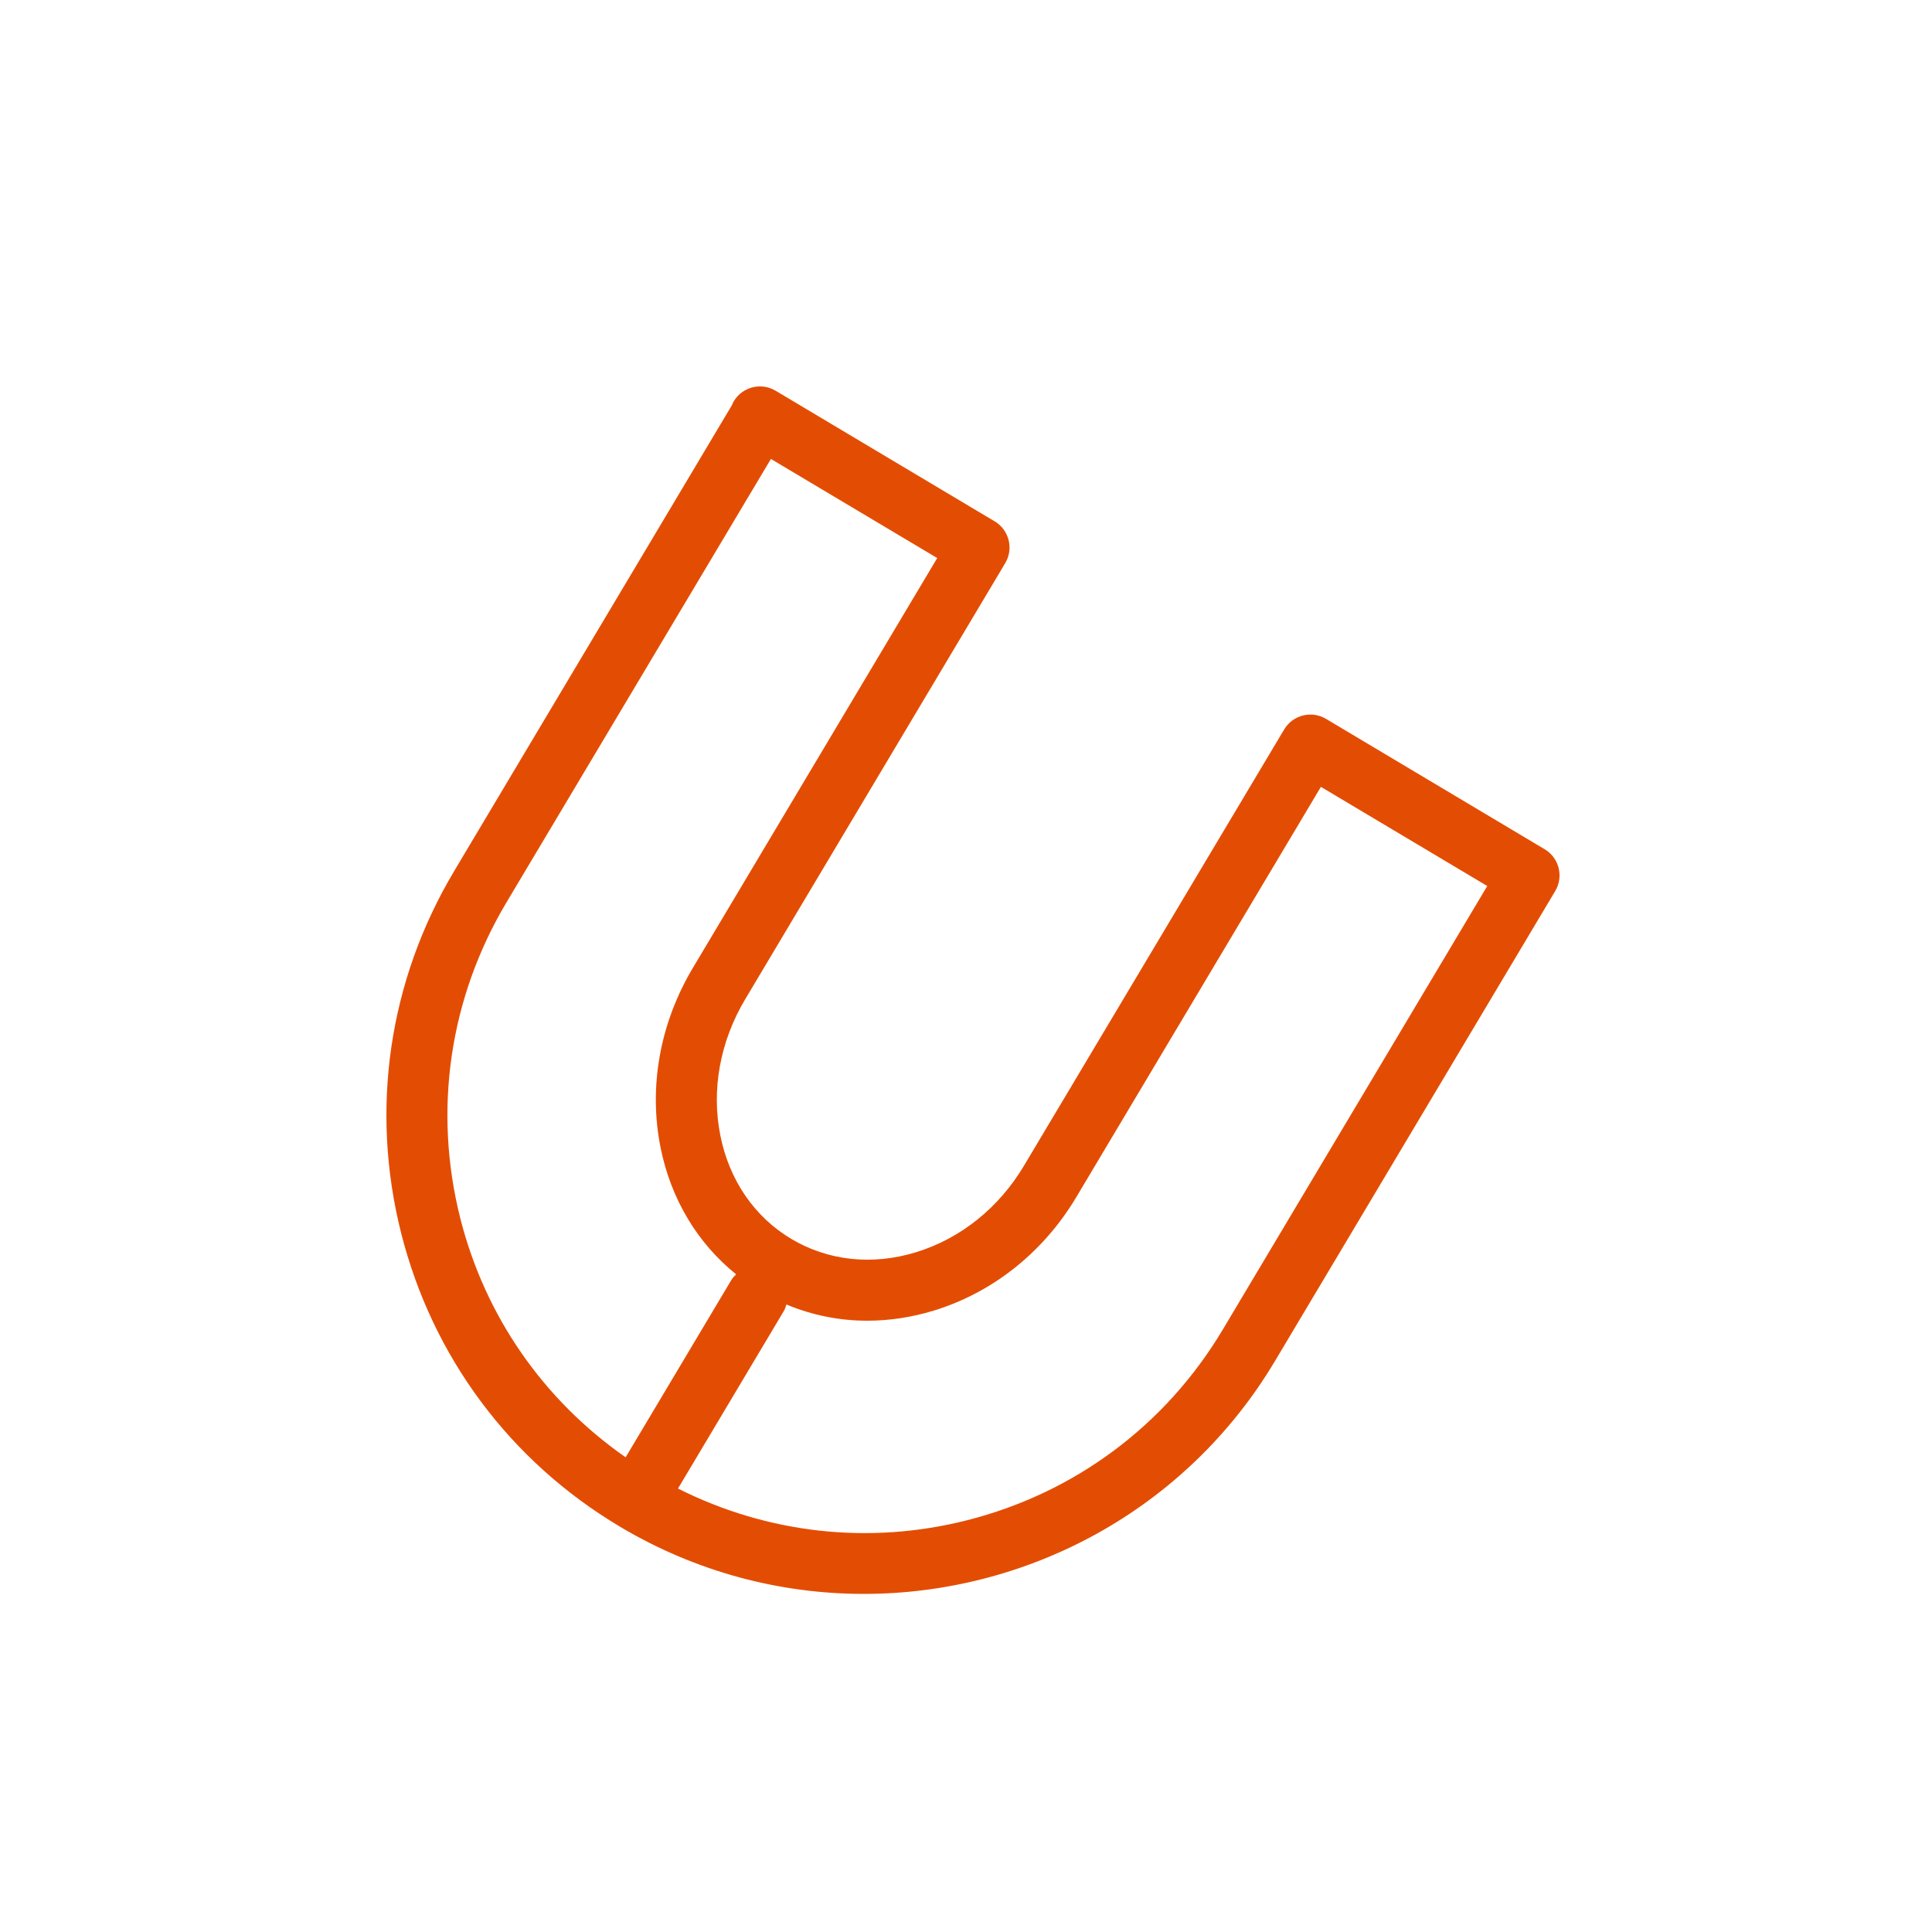
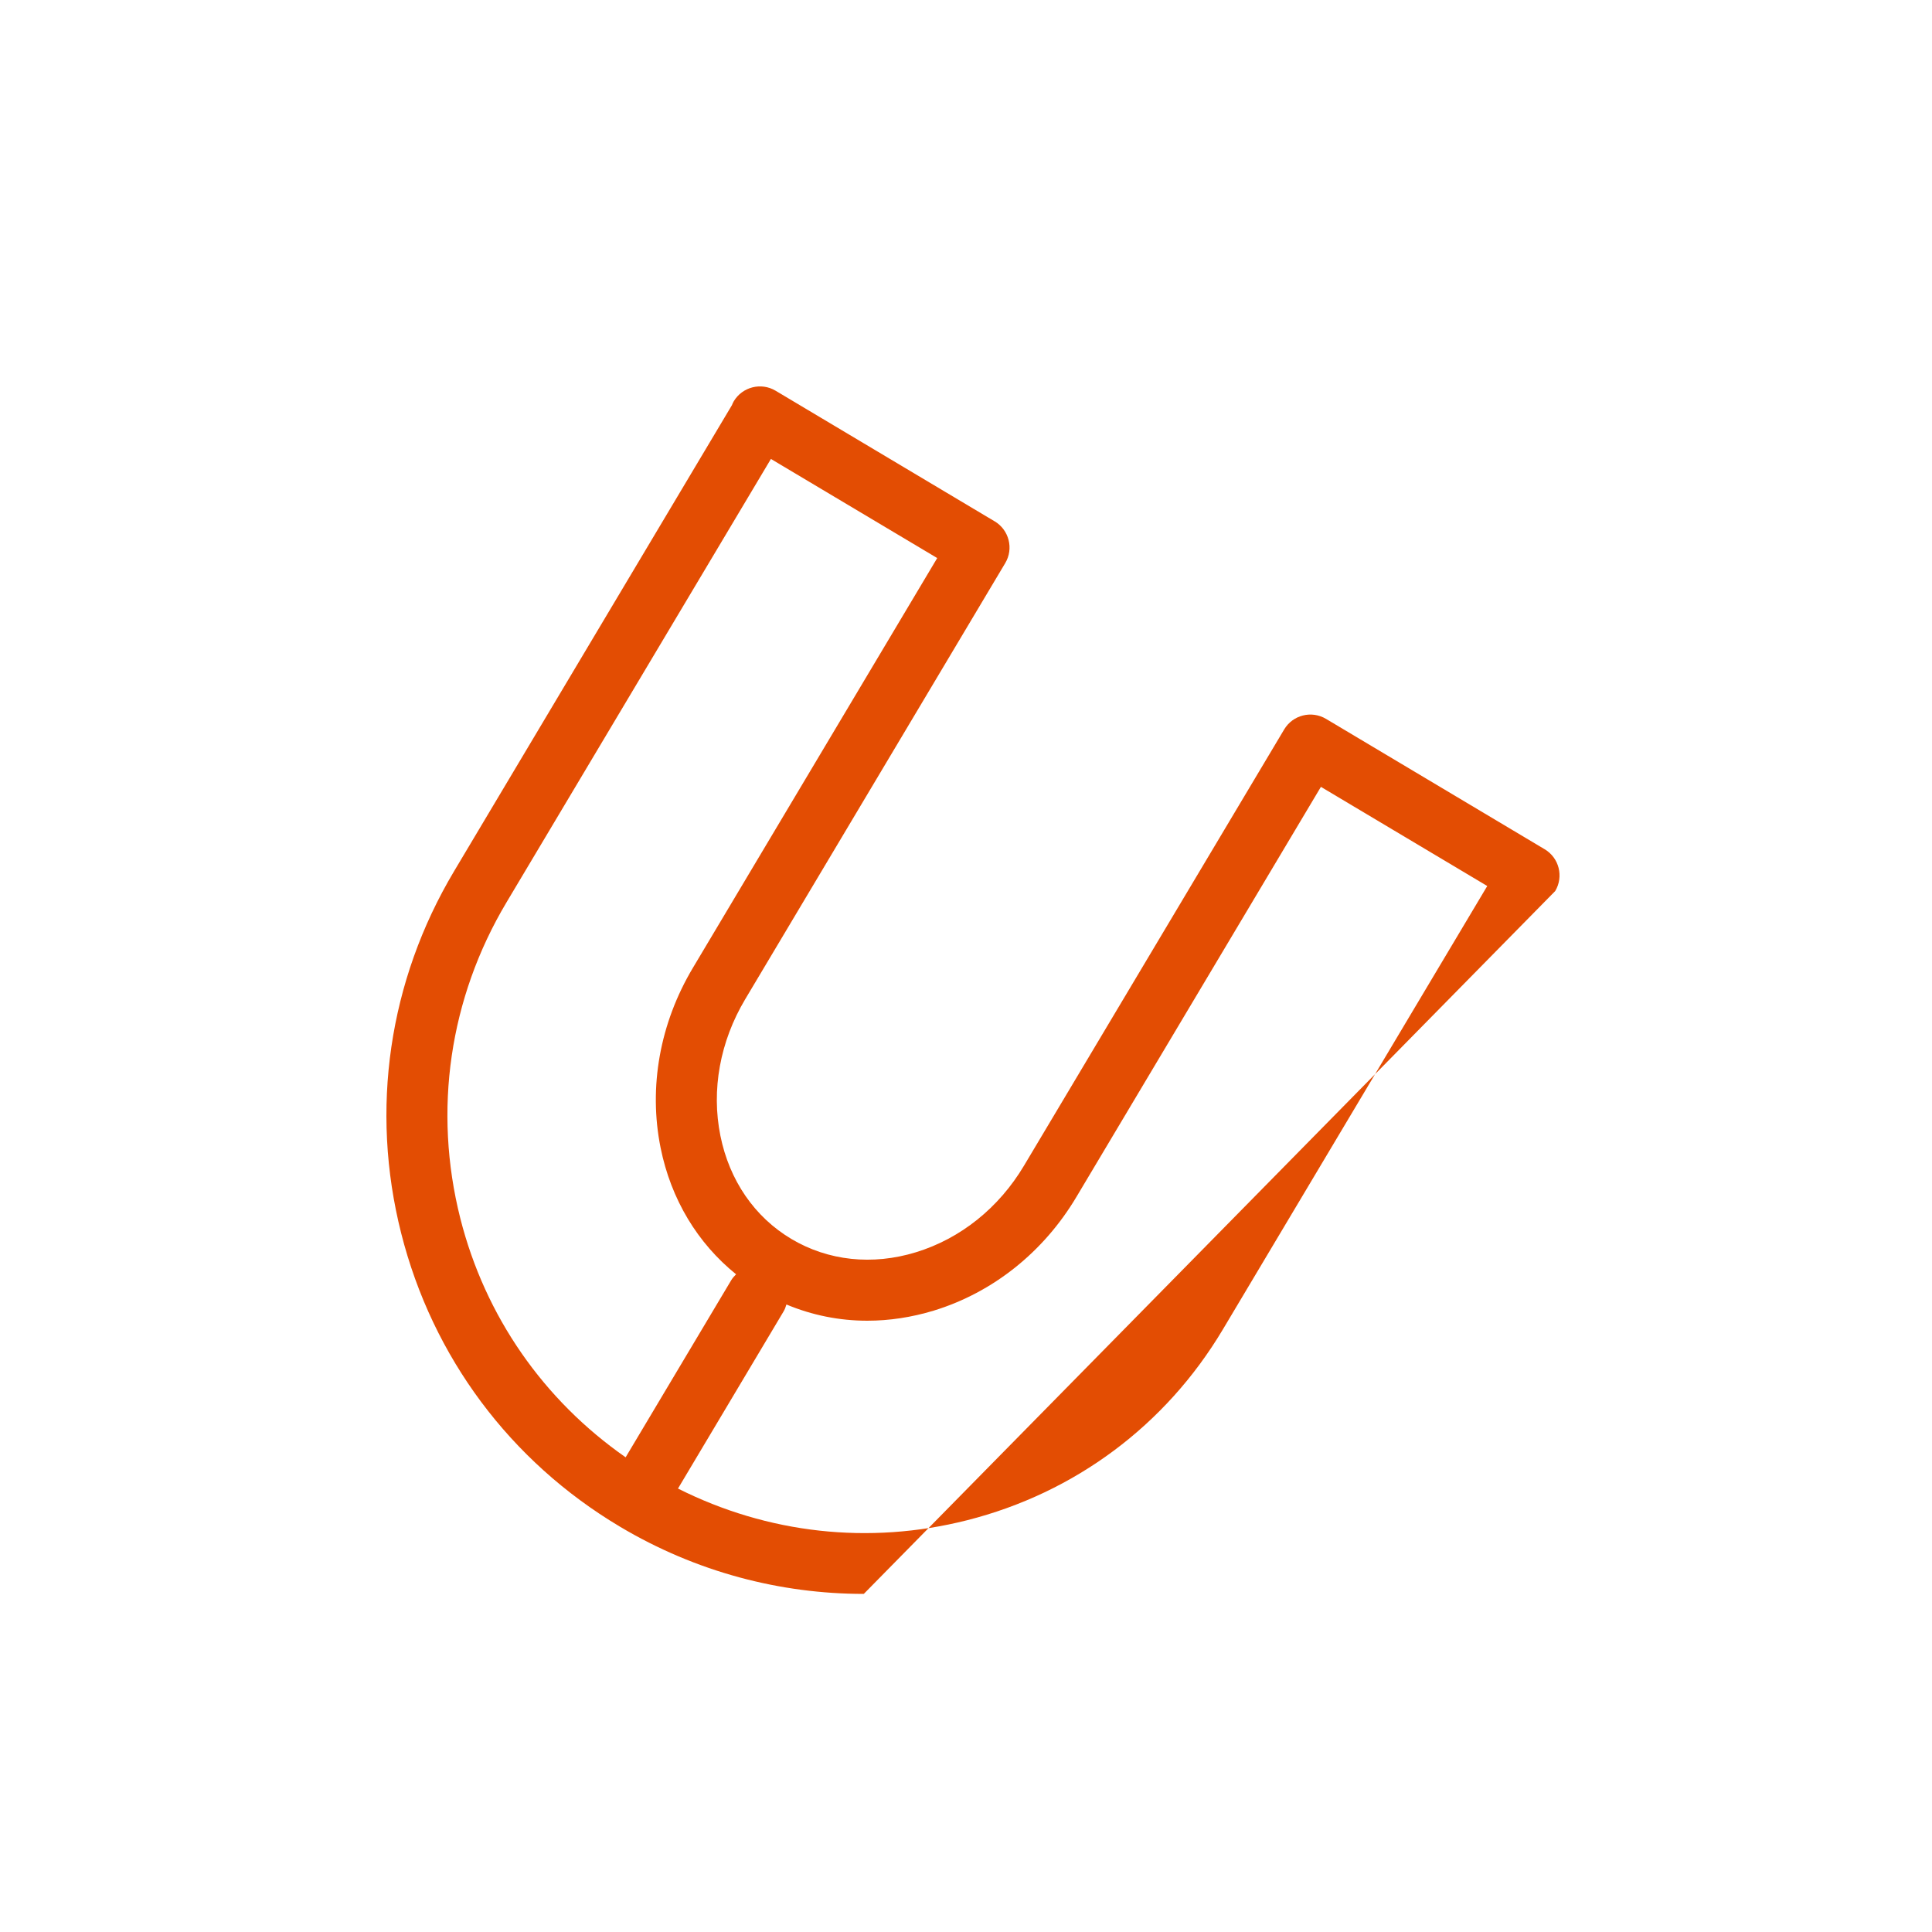
<svg xmlns="http://www.w3.org/2000/svg" width="40px" height="40px" viewBox="0 0 40 40" version="1.1">
  <title>magnet</title>
  <g id="magnet" stroke="none" stroke-width="1" fill="none" fill-rule="evenodd">
-     <path d="M31.981,17.583 L27.453,14.883 C27.153,14.705 26.765,14.803 26.587,15.103 L21.202,24.132 C20.681,25.008 19.885,25.645 18.962,25.927 C18.061,26.203 17.145,26.104 16.384,25.651 C15.622,25.197 15.101,24.438 14.915,23.514 C14.724,22.568 14.906,21.564 15.428,20.689 L20.812,11.659 C20.991,11.36 20.892,10.972 20.593,10.793 C20.592,10.793 20.591,10.793 20.589,10.792 C20.588,10.791 20.586,10.79 20.585,10.789 L16.057,8.089 C15.758,7.911 15.37,8.009 15.191,8.309 C15.176,8.334 15.165,8.361 15.154,8.388 L9.401,18.038 C8.047,20.309 7.658,22.971 8.306,25.533 C8.954,28.096 10.562,30.253 12.832,31.606 C14.417,32.551 16.161,33 17.884,33 C21.258,33 24.55,31.277 26.4,28.174 L32.199,18.448 C32.378,18.148 32.28,17.761 31.98,17.582 L31.981,17.583 Z M9.53,25.224 C8.965,22.988 9.304,20.666 10.485,18.685 L15.961,9.502 L19.404,11.554 L14.344,20.041 C13.661,21.187 13.424,22.509 13.677,23.764 C13.892,24.831 14.442,25.739 15.24,26.383 C15.201,26.421 15.165,26.462 15.136,26.511 L12.953,30.172 C11.253,28.986 10.044,27.254 9.53,25.224 L9.53,25.224 Z M25.316,27.528 C24.135,29.508 22.253,30.911 20.018,31.476 C17.988,31.99 15.889,31.75 14.037,30.819 L16.22,27.157 C16.249,27.11 16.267,27.06 16.282,27.008 C16.812,27.23 17.378,27.344 17.956,27.344 C18.411,27.344 18.874,27.274 19.332,27.135 C20.556,26.76 21.606,25.924 22.288,24.778 L27.348,16.291 L30.792,18.344 L25.316,27.528 Z" id="Shape" fill="#E34D03" fill-rule="nonzero" />
+     <path d="M31.981,17.583 L27.453,14.883 C27.153,14.705 26.765,14.803 26.587,15.103 L21.202,24.132 C20.681,25.008 19.885,25.645 18.962,25.927 C18.061,26.203 17.145,26.104 16.384,25.651 C15.622,25.197 15.101,24.438 14.915,23.514 C14.724,22.568 14.906,21.564 15.428,20.689 L20.812,11.659 C20.991,11.36 20.892,10.972 20.593,10.793 C20.592,10.793 20.591,10.793 20.589,10.792 C20.588,10.791 20.586,10.79 20.585,10.789 L16.057,8.089 C15.758,7.911 15.37,8.009 15.191,8.309 C15.176,8.334 15.165,8.361 15.154,8.388 L9.401,18.038 C8.047,20.309 7.658,22.971 8.306,25.533 C8.954,28.096 10.562,30.253 12.832,31.606 C14.417,32.551 16.161,33 17.884,33 L32.199,18.448 C32.378,18.148 32.28,17.761 31.98,17.582 L31.981,17.583 Z M9.53,25.224 C8.965,22.988 9.304,20.666 10.485,18.685 L15.961,9.502 L19.404,11.554 L14.344,20.041 C13.661,21.187 13.424,22.509 13.677,23.764 C13.892,24.831 14.442,25.739 15.24,26.383 C15.201,26.421 15.165,26.462 15.136,26.511 L12.953,30.172 C11.253,28.986 10.044,27.254 9.53,25.224 L9.53,25.224 Z M25.316,27.528 C24.135,29.508 22.253,30.911 20.018,31.476 C17.988,31.99 15.889,31.75 14.037,30.819 L16.22,27.157 C16.249,27.11 16.267,27.06 16.282,27.008 C16.812,27.23 17.378,27.344 17.956,27.344 C18.411,27.344 18.874,27.274 19.332,27.135 C20.556,26.76 21.606,25.924 22.288,24.778 L27.348,16.291 L30.792,18.344 L25.316,27.528 Z" id="Shape" fill="#E34D03" fill-rule="nonzero" />
  </g>
</svg>